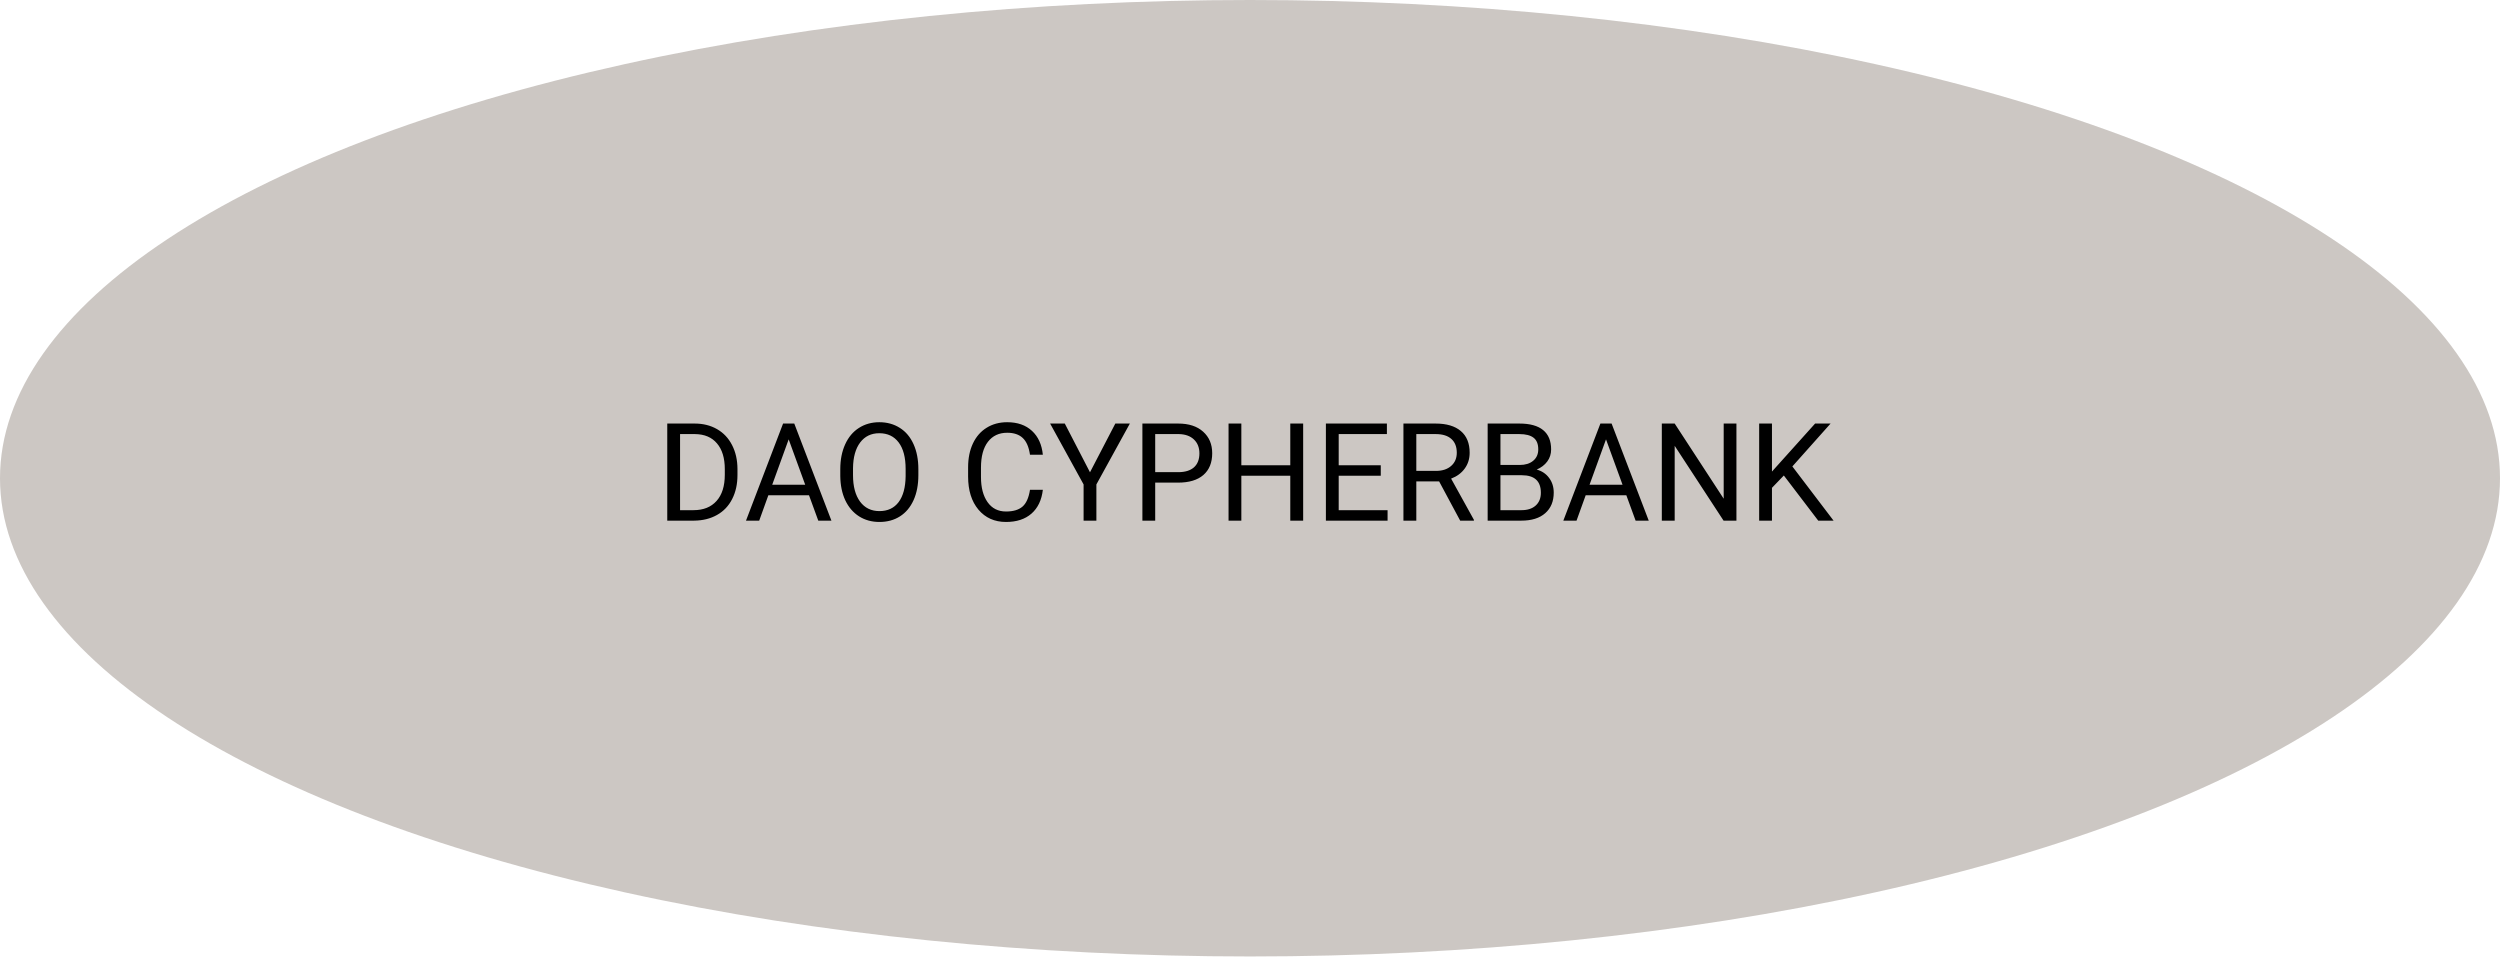
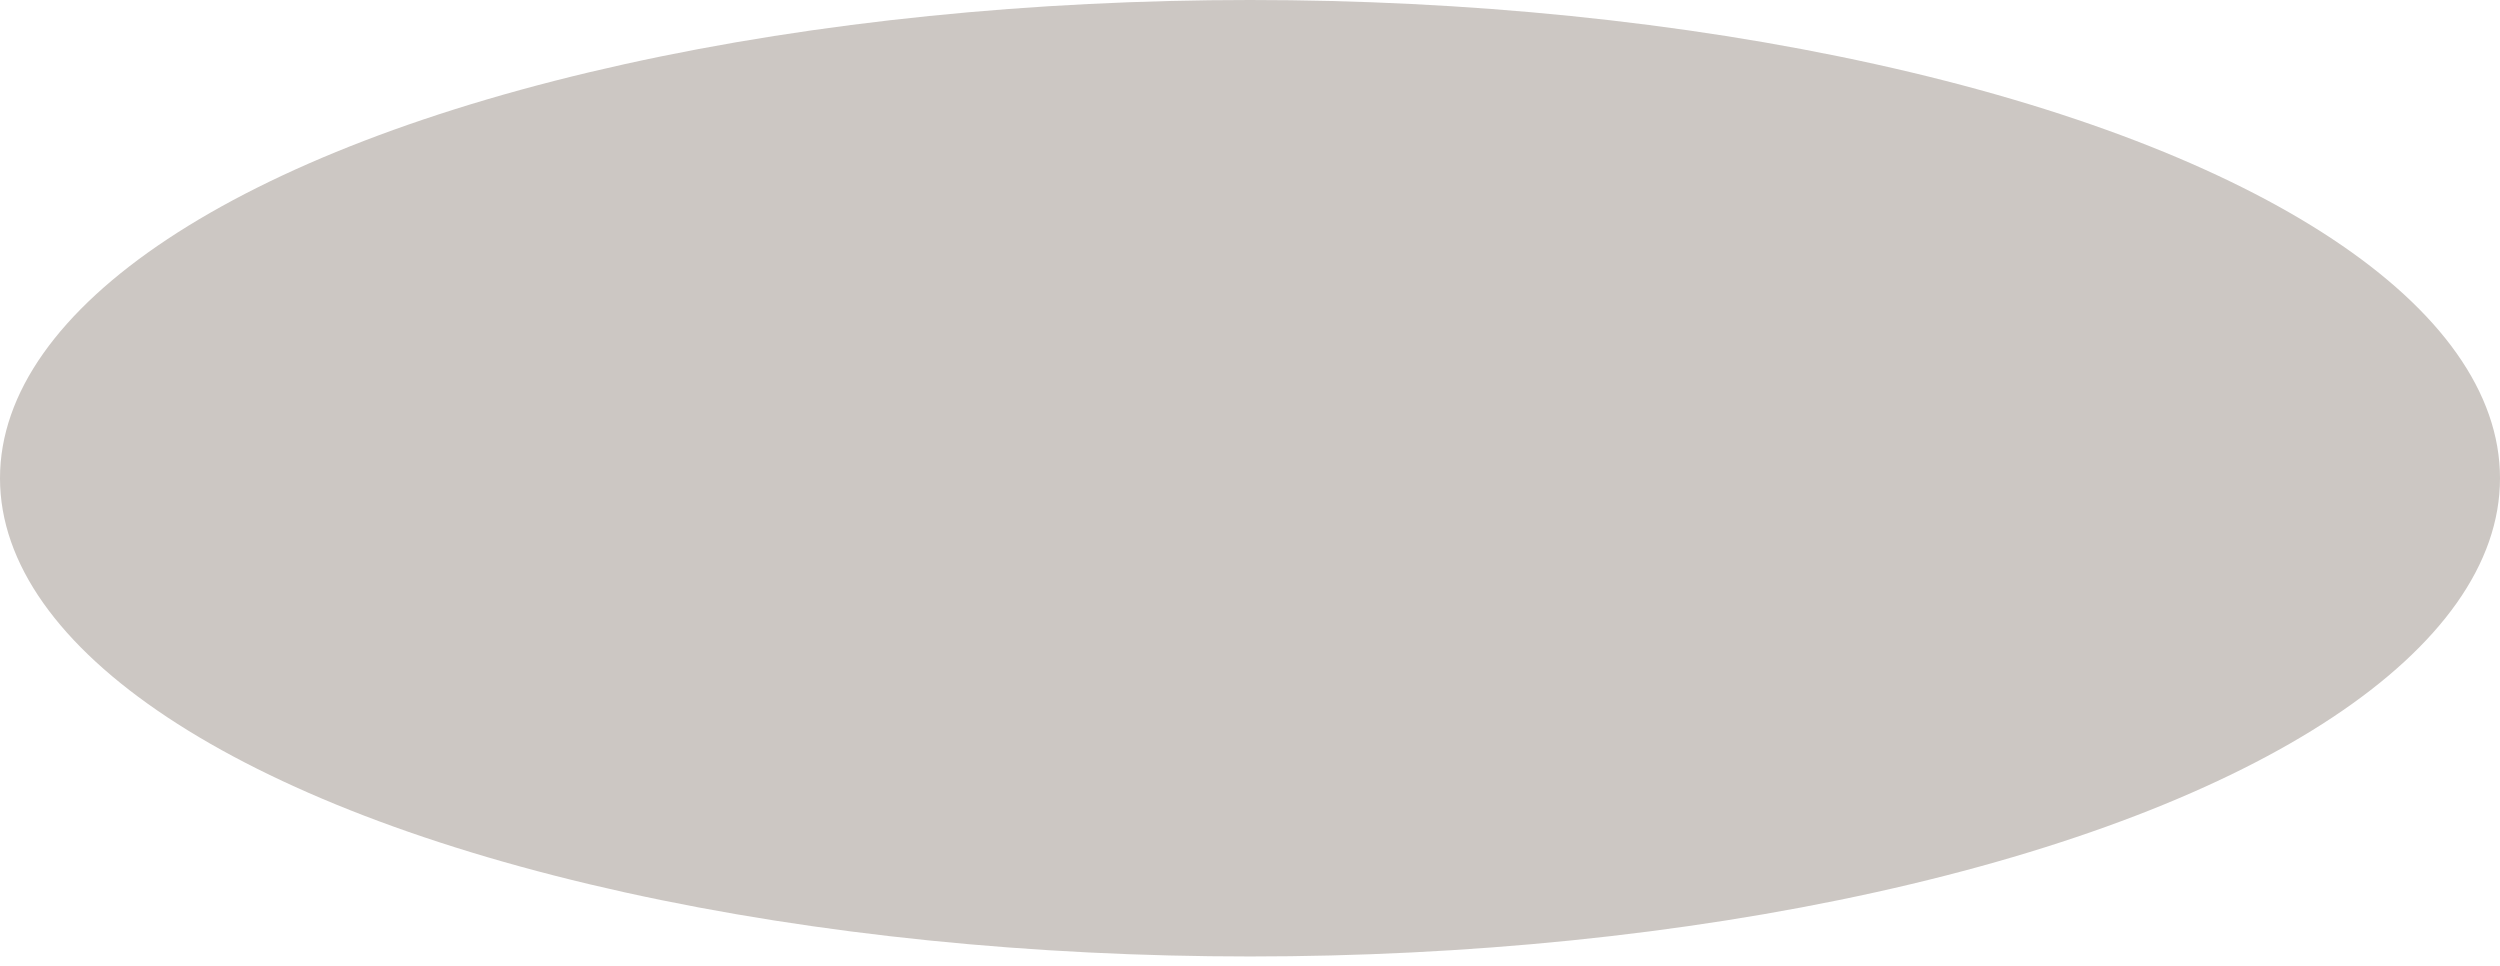
<svg xmlns="http://www.w3.org/2000/svg" width="238" height="92" viewBox="0 0 238 92" fill="none">
  <ellipse cx="119" cy="45.528" rx="119" ry="45.528" fill="#CCC7C3" />
-   <path d="M63.523 49.565V40.322H66.132C66.936 40.322 67.647 40.5 68.265 40.855C68.882 41.211 69.359 41.717 69.693 42.373C70.031 43.029 70.203 43.782 70.207 44.632V45.223C70.207 46.094 70.038 46.858 69.699 47.514C69.365 48.17 68.885 48.674 68.258 49.025C67.636 49.376 66.91 49.556 66.081 49.565H63.523ZM64.742 41.325V48.568H66.024C66.963 48.568 67.693 48.276 68.214 47.692C68.739 47.108 69.001 46.276 69.001 45.197V44.658C69.001 43.608 68.753 42.794 68.258 42.214C67.767 41.63 67.069 41.334 66.164 41.325H64.742ZM77.018 47.152H73.146L72.276 49.565H71.019L74.549 40.322H75.615L79.151 49.565H77.9L77.018 47.152ZM73.514 46.149H76.656L75.082 41.827L73.514 46.149ZM87.428 45.242C87.428 46.147 87.276 46.939 86.971 47.616C86.666 48.289 86.235 48.803 85.676 49.158C85.118 49.514 84.466 49.691 83.721 49.691C82.993 49.691 82.348 49.514 81.785 49.158C81.222 48.798 80.784 48.289 80.471 47.628C80.162 46.964 80.004 46.196 79.995 45.324V44.658C79.995 43.769 80.15 42.984 80.459 42.303C80.767 41.621 81.203 41.101 81.766 40.741C82.333 40.377 82.981 40.195 83.709 40.195C84.449 40.195 85.101 40.375 85.664 40.735C86.231 41.09 86.666 41.609 86.971 42.29C87.276 42.967 87.428 43.756 87.428 44.658V45.242ZM86.216 44.645C86.216 43.549 85.996 42.709 85.556 42.125C85.116 41.537 84.5 41.243 83.709 41.243C82.938 41.243 82.331 41.537 81.887 42.125C81.447 42.709 81.22 43.522 81.207 44.562V45.242C81.207 46.304 81.43 47.14 81.874 47.749C82.323 48.354 82.938 48.657 83.721 48.657C84.508 48.657 85.118 48.371 85.549 47.8C85.981 47.224 86.203 46.401 86.216 45.331V44.645ZM99.279 46.632C99.165 47.609 98.803 48.365 98.194 48.898C97.589 49.427 96.783 49.691 95.775 49.691C94.684 49.691 93.808 49.3 93.147 48.517C92.492 47.734 92.164 46.687 92.164 45.375V44.486C92.164 43.627 92.316 42.872 92.621 42.22C92.93 41.569 93.365 41.069 93.928 40.722C94.491 40.371 95.143 40.195 95.883 40.195C96.865 40.195 97.652 40.47 98.245 41.02C98.837 41.566 99.182 42.324 99.279 43.293H98.054C97.948 42.557 97.718 42.023 97.362 41.693C97.011 41.363 96.518 41.198 95.883 41.198C95.105 41.198 94.493 41.486 94.049 42.062C93.609 42.637 93.389 43.456 93.389 44.518V45.413C93.389 46.416 93.598 47.214 94.017 47.806C94.436 48.399 95.022 48.695 95.775 48.695C96.453 48.695 96.971 48.542 97.331 48.238C97.695 47.929 97.936 47.394 98.054 46.632H99.279ZM103.767 44.962L106.179 40.322H107.563L104.376 46.118V49.565H103.158V46.118L99.971 40.322H101.368L103.767 44.962ZM109.975 45.946V49.565H108.756V40.322H112.165C113.176 40.322 113.968 40.58 114.539 41.097C115.115 41.613 115.402 42.296 115.402 43.147C115.402 44.044 115.121 44.736 114.558 45.223C114 45.705 113.198 45.946 112.152 45.946H109.975ZM109.975 44.95H112.165C112.817 44.95 113.316 44.797 113.663 44.493C114.01 44.184 114.184 43.739 114.184 43.16C114.184 42.609 114.01 42.169 113.663 41.839C113.316 41.509 112.84 41.338 112.235 41.325H109.975V44.95ZM124.061 49.565H122.835V45.292H118.176V49.565H116.958V40.322H118.176V44.296H122.835V40.322H124.061V49.565ZM131.449 45.292H127.444V48.568H132.097V49.565H126.225V40.322H132.033V41.325H127.444V44.296H131.449V45.292ZM137.003 45.826H134.833V49.565H133.607V40.322H136.667C137.708 40.322 138.508 40.559 139.066 41.033C139.629 41.507 139.911 42.197 139.911 43.102C139.911 43.678 139.754 44.179 139.441 44.607C139.132 45.034 138.7 45.354 138.146 45.565L140.317 49.488V49.565H139.009L137.003 45.826ZM134.833 44.829H136.705C137.31 44.829 137.791 44.672 138.146 44.359C138.506 44.046 138.686 43.627 138.686 43.102C138.686 42.531 138.514 42.093 138.171 41.789C137.833 41.484 137.342 41.329 136.699 41.325H134.833V44.829ZM141.625 49.565V40.322H144.646C145.649 40.322 146.402 40.53 146.906 40.944C147.414 41.359 147.667 41.973 147.667 42.785C147.667 43.217 147.545 43.6 147.299 43.934C147.054 44.264 146.72 44.52 146.296 44.702C146.796 44.842 147.189 45.108 147.477 45.502C147.769 45.891 147.915 46.357 147.915 46.898C147.915 47.728 147.646 48.38 147.109 48.853C146.571 49.328 145.812 49.565 144.83 49.565H141.625ZM142.843 45.242V48.568H144.855C145.423 48.568 145.869 48.422 146.195 48.13C146.525 47.834 146.69 47.427 146.69 46.911C146.69 45.798 146.085 45.242 144.875 45.242H142.843ZM142.843 44.264H144.684C145.217 44.264 145.643 44.131 145.96 43.864C146.282 43.598 146.442 43.236 146.442 42.779C146.442 42.271 146.294 41.903 145.998 41.674C145.702 41.442 145.251 41.325 144.646 41.325H142.843V44.264ZM154.828 47.152H150.956L150.086 49.565H148.829L152.358 40.322H153.425L156.96 49.565H155.71L154.828 47.152ZM151.324 46.149H154.466L152.892 41.827L151.324 46.149ZM165.308 49.565H164.083L159.43 42.442V49.565H158.205V40.322H159.43L164.095 47.476V40.322H165.308V49.565ZM169.821 45.267L168.691 46.441V49.565H167.472V40.322H168.691V44.893L172.798 40.322H174.271L170.633 44.404L174.556 49.565H173.096L169.821 45.267Z" fill="black" />
</svg>